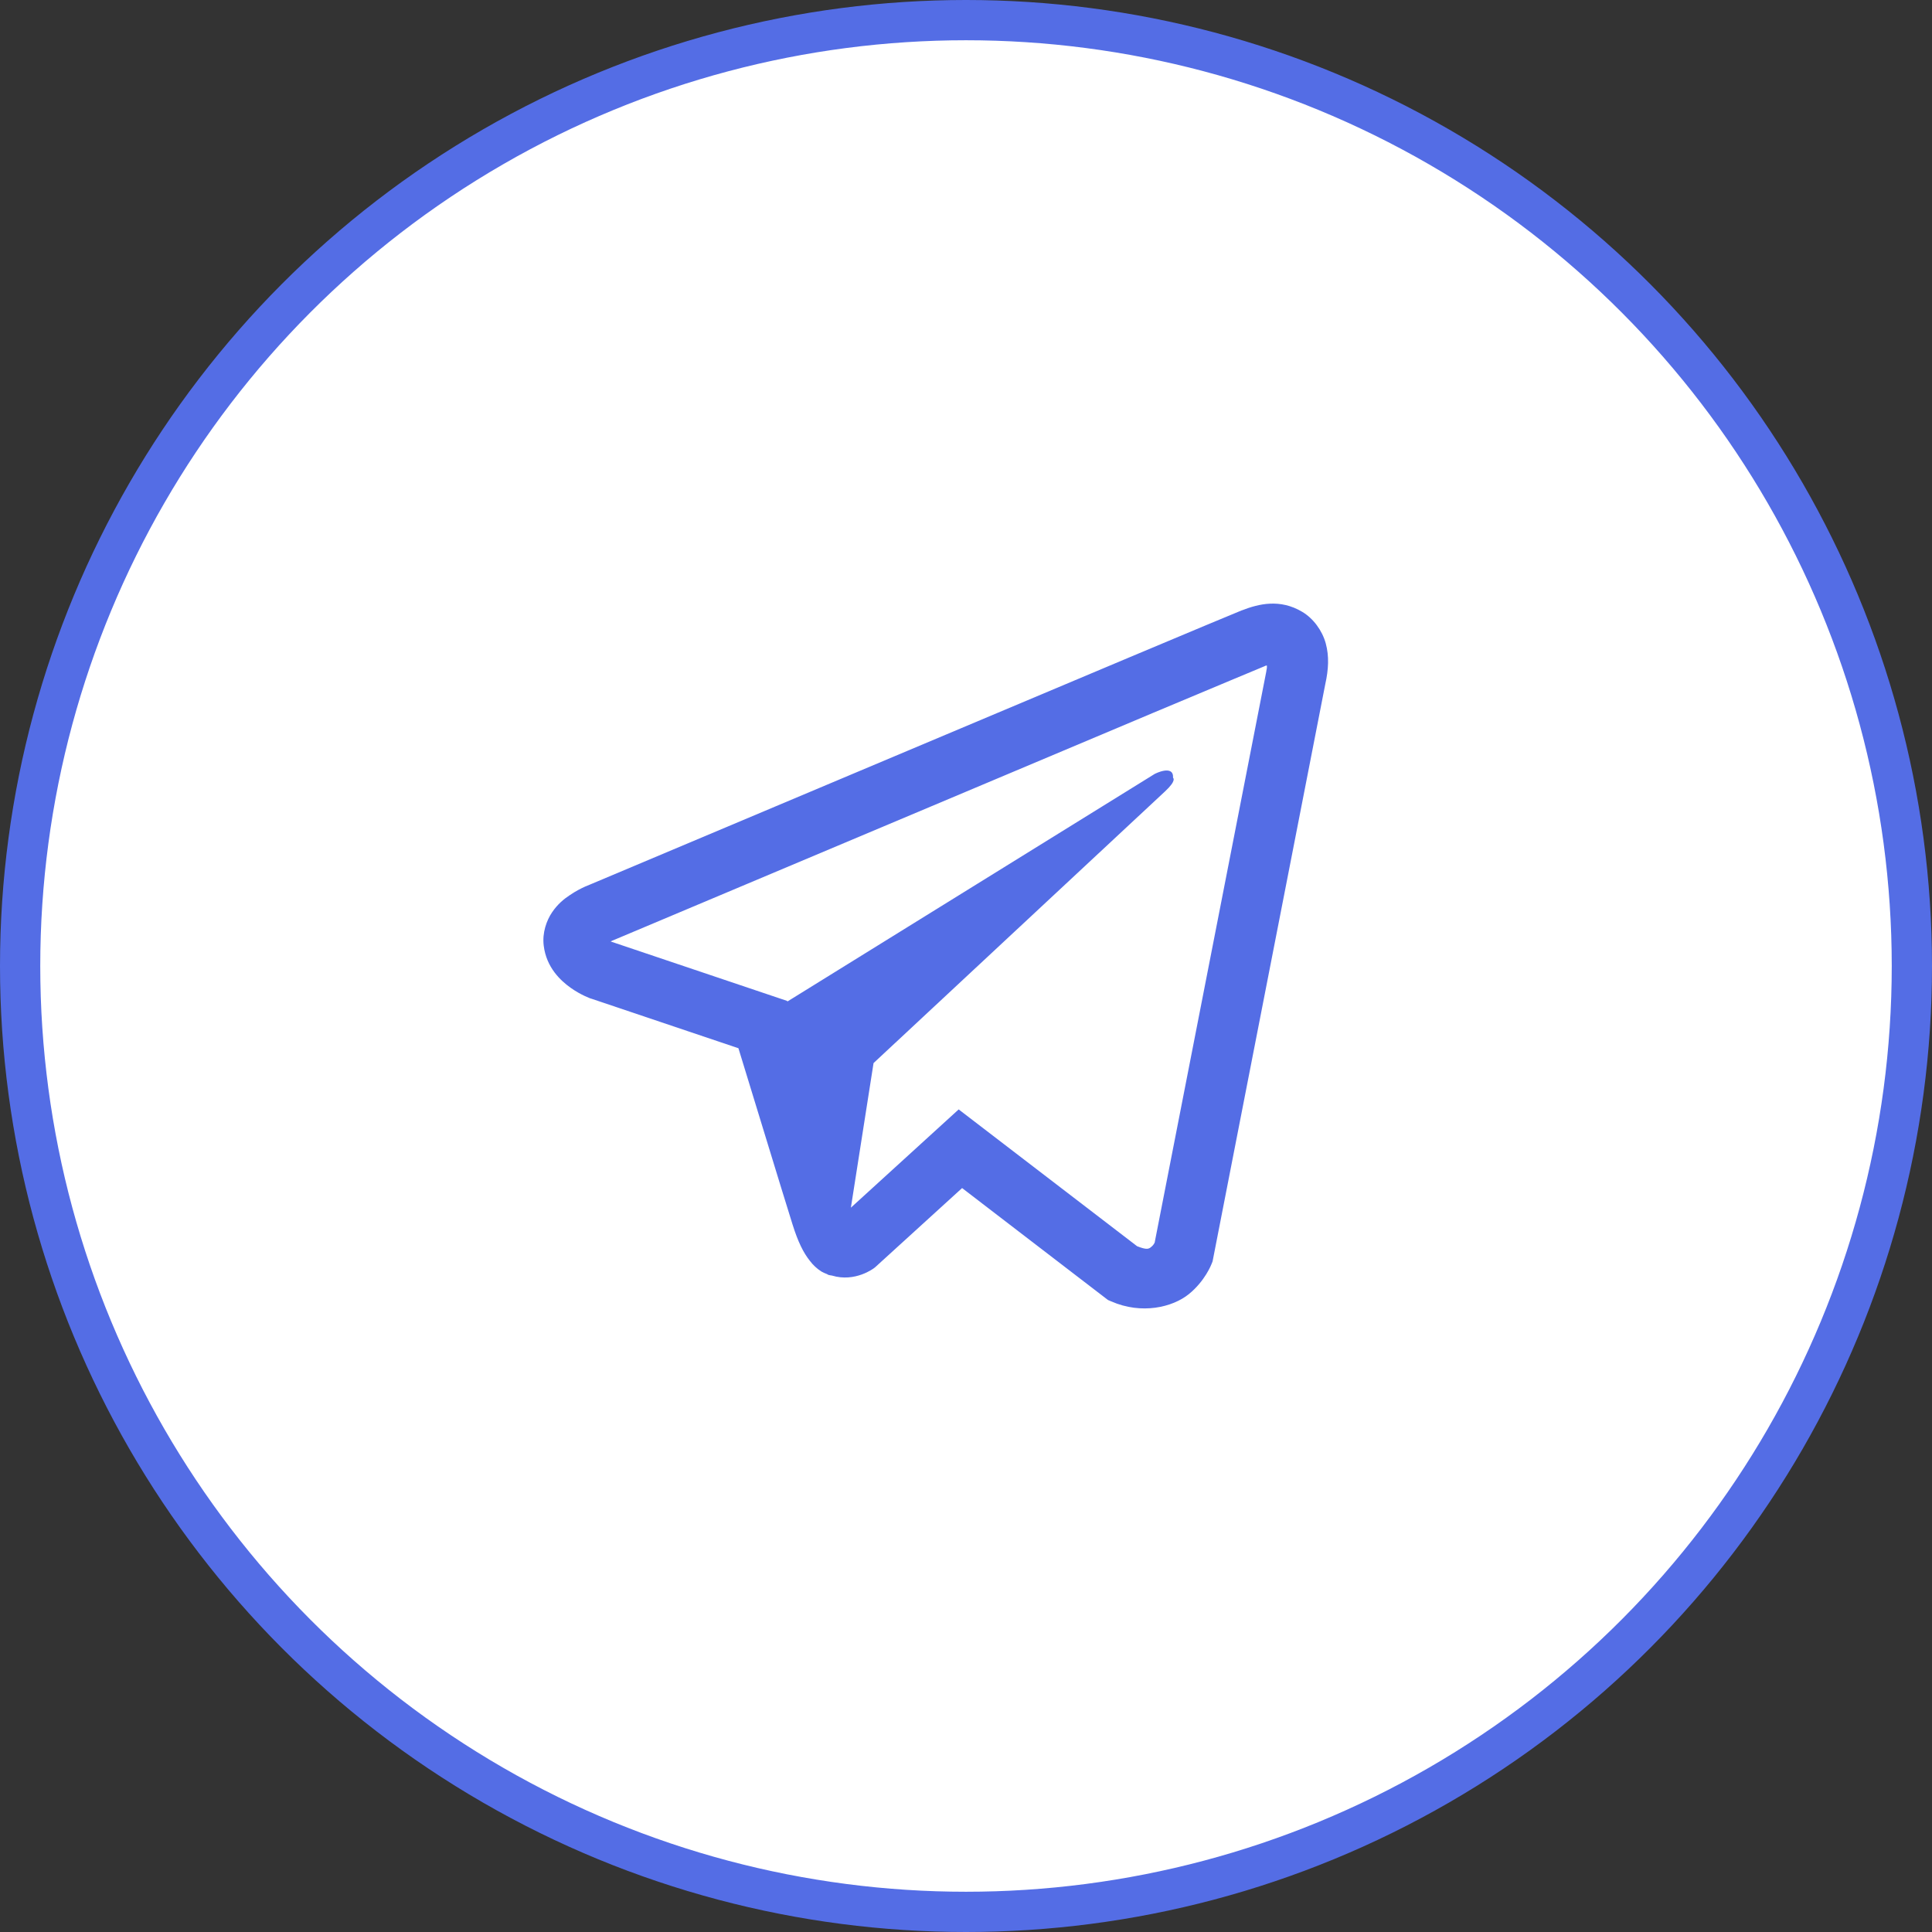
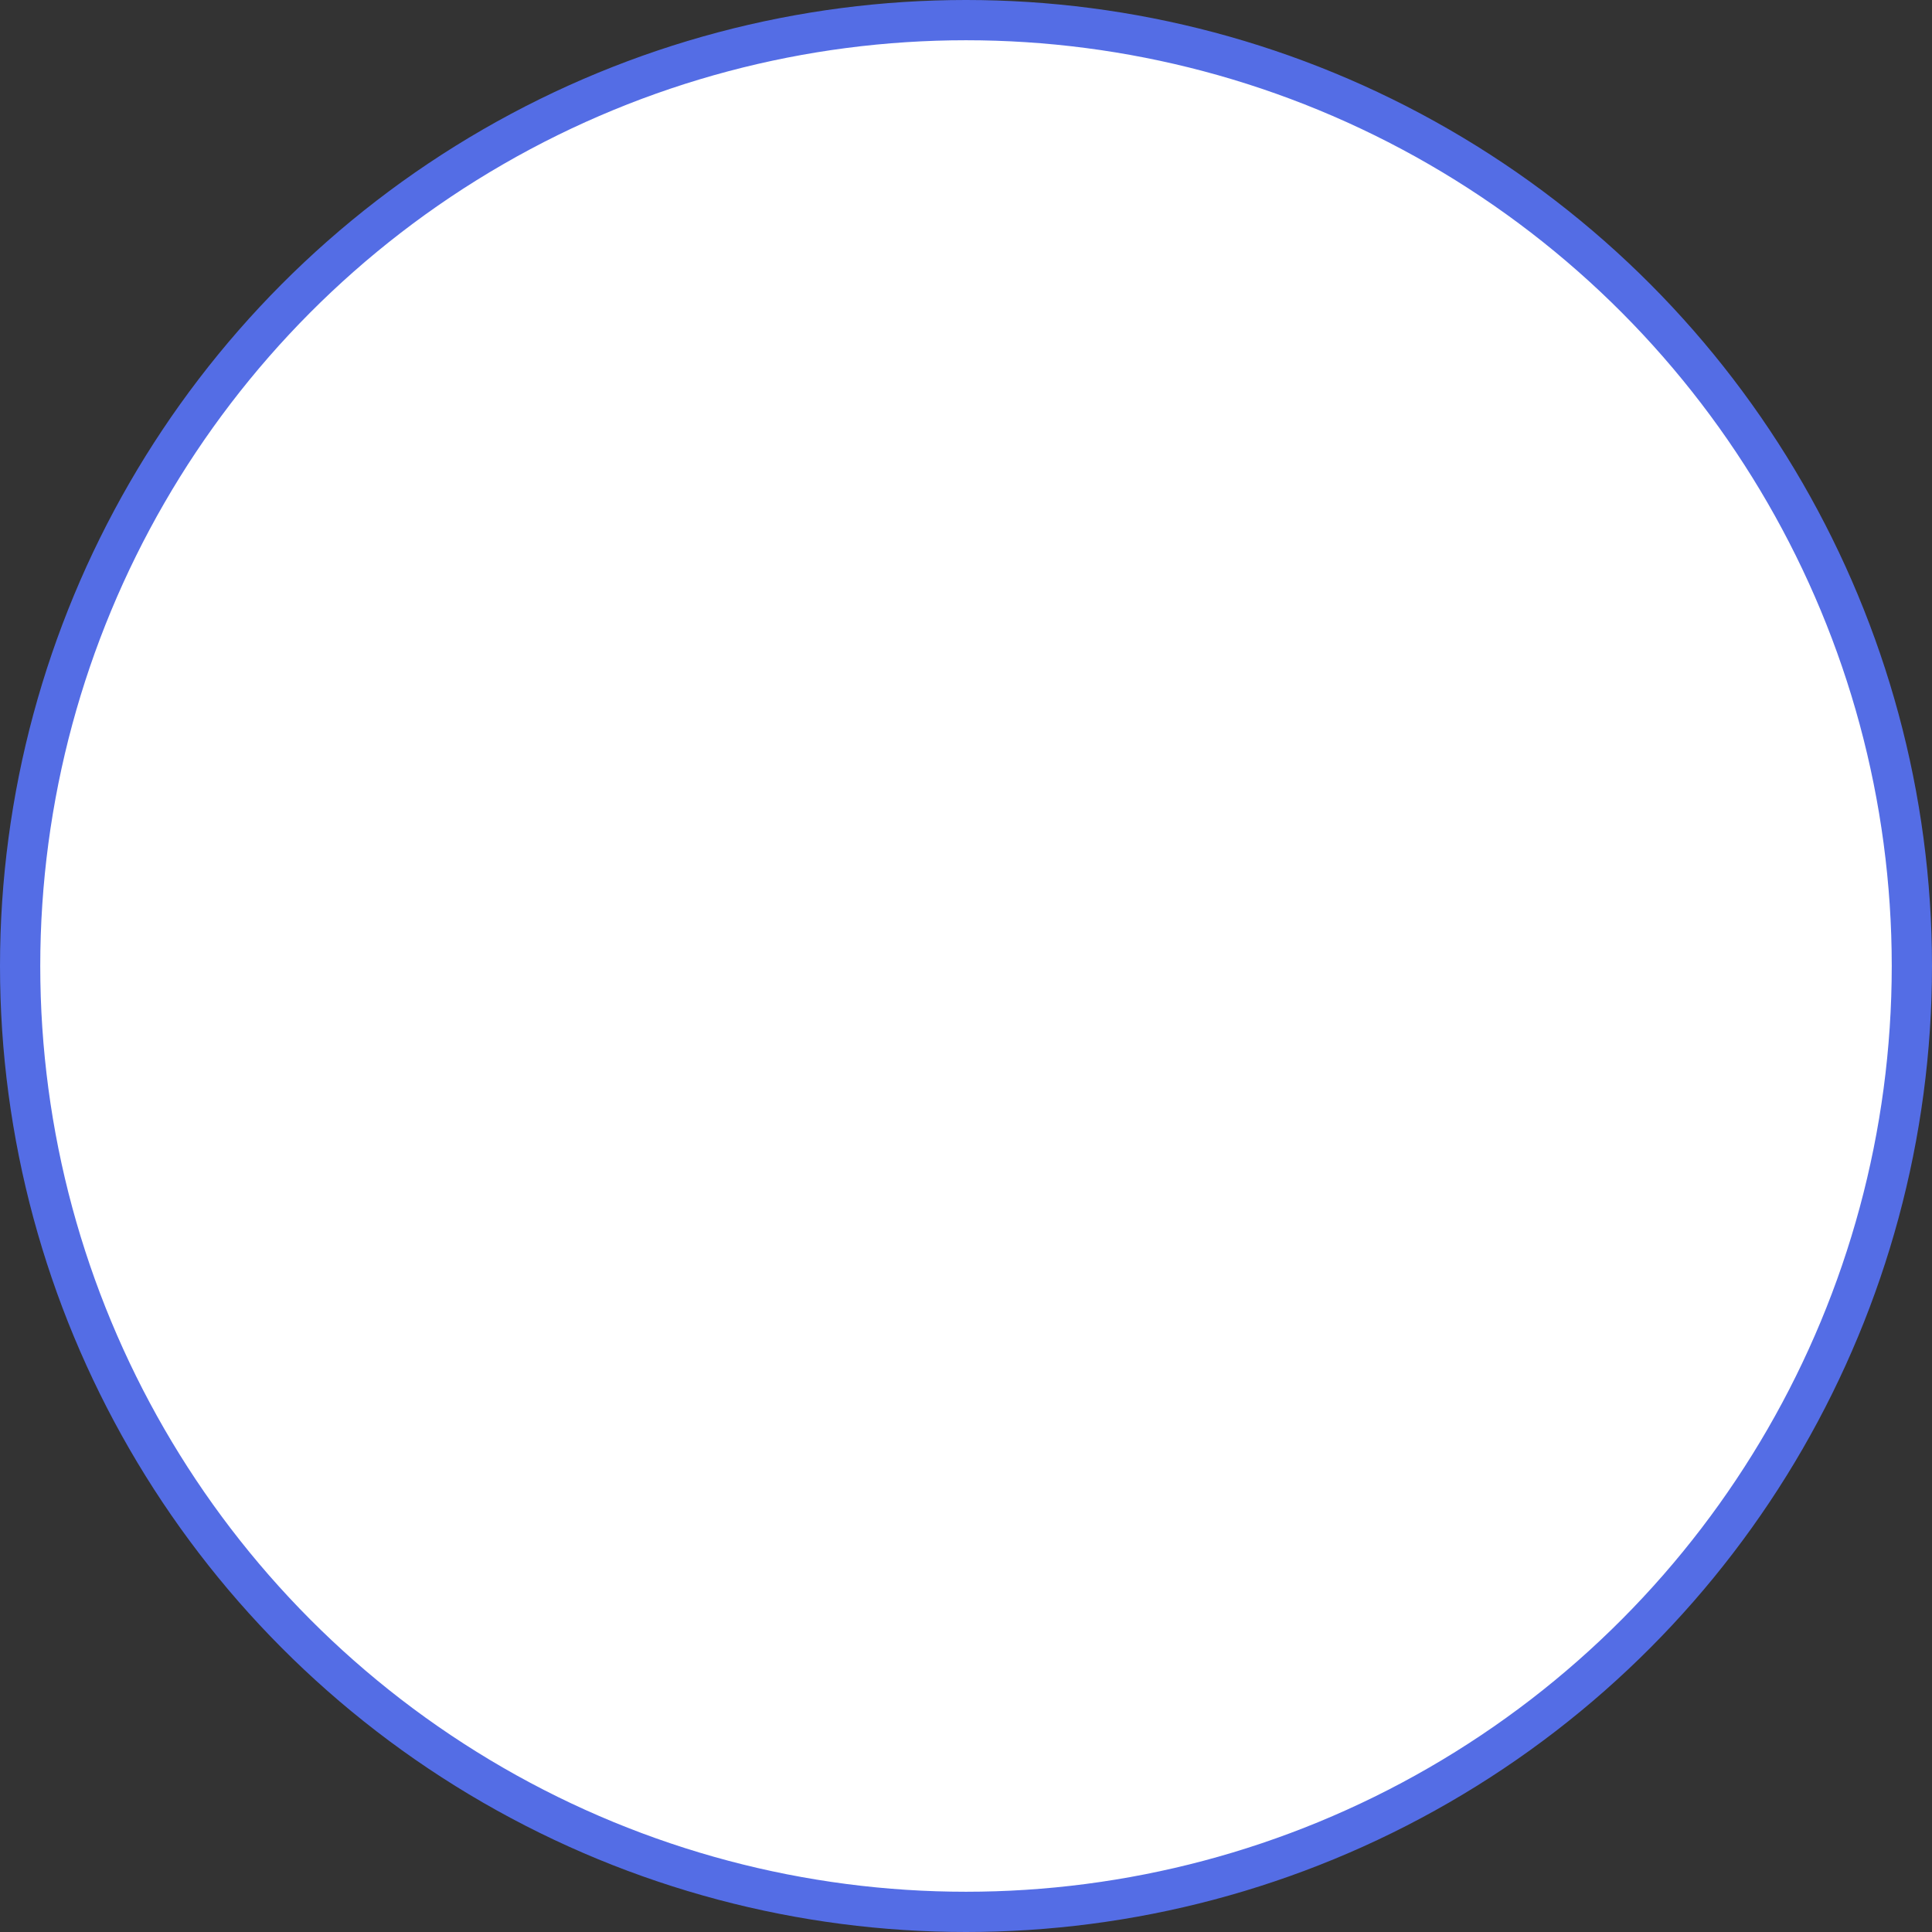
<svg xmlns="http://www.w3.org/2000/svg" width="48" height="48" viewBox="0 0 48 48" fill="none">
  <rect x="0" y="0" width="48" height="48" fill="#333333" stroke="none" />
  <circle cx="24" cy="24" r="23.5" fill="white" stroke="#546DE5" />
-   <path d="M31.553 14.998C31.301 15.009 31.063 15.083 30.852 15.165H30.849C30.636 15.25 29.619 15.677 28.075 16.325C26.531 16.975 24.527 17.819 22.538 18.657C18.565 20.33 14.66 21.976 14.66 21.976L14.707 21.959C14.707 21.959 14.437 22.047 14.156 22.24C14.012 22.334 13.854 22.463 13.717 22.665C13.579 22.867 13.468 23.177 13.509 23.497C13.576 24.039 13.928 24.364 14.18 24.543C14.434 24.724 14.678 24.809 14.678 24.809H14.683L18.346 26.043C18.51 26.57 19.462 29.699 19.69 30.42C19.825 30.85 19.957 31.12 20.121 31.325C20.2 31.43 20.294 31.518 20.405 31.589C20.449 31.615 20.496 31.635 20.543 31.653C20.557 31.662 20.572 31.665 20.59 31.668L20.552 31.659C20.563 31.662 20.572 31.671 20.581 31.674C20.61 31.682 20.631 31.685 20.669 31.691C21.249 31.867 21.715 31.506 21.715 31.506L21.741 31.486L23.903 29.517L27.527 32.298L27.609 32.333C28.365 32.664 29.13 32.479 29.534 32.154C29.941 31.826 30.099 31.407 30.099 31.407L30.126 31.34L32.927 16.993C33.006 16.638 33.026 16.307 32.938 15.985C32.85 15.663 32.625 15.361 32.352 15.2C32.077 15.036 31.805 14.986 31.553 14.998ZM31.476 16.536C31.474 16.583 31.482 16.577 31.462 16.668V16.676L28.687 30.874C28.676 30.894 28.655 30.938 28.599 30.982C28.541 31.029 28.494 31.058 28.251 30.962L23.818 27.563L21.14 30.004L21.703 26.412C21.703 26.412 28.646 19.94 28.945 19.662C29.244 19.384 29.144 19.325 29.144 19.325C29.165 18.985 28.693 19.225 28.693 19.225L19.561 24.883L19.558 24.868L15.181 23.394V23.391C15.178 23.391 15.173 23.388 15.17 23.388C15.173 23.388 15.193 23.38 15.193 23.38L15.217 23.368L15.24 23.359C15.24 23.359 19.148 21.713 23.121 20.04C25.11 19.202 27.114 18.358 28.655 17.708C30.196 17.06 31.336 16.586 31.4 16.559C31.462 16.536 31.432 16.536 31.476 16.536Z" fill="#546DE5" />
</svg>